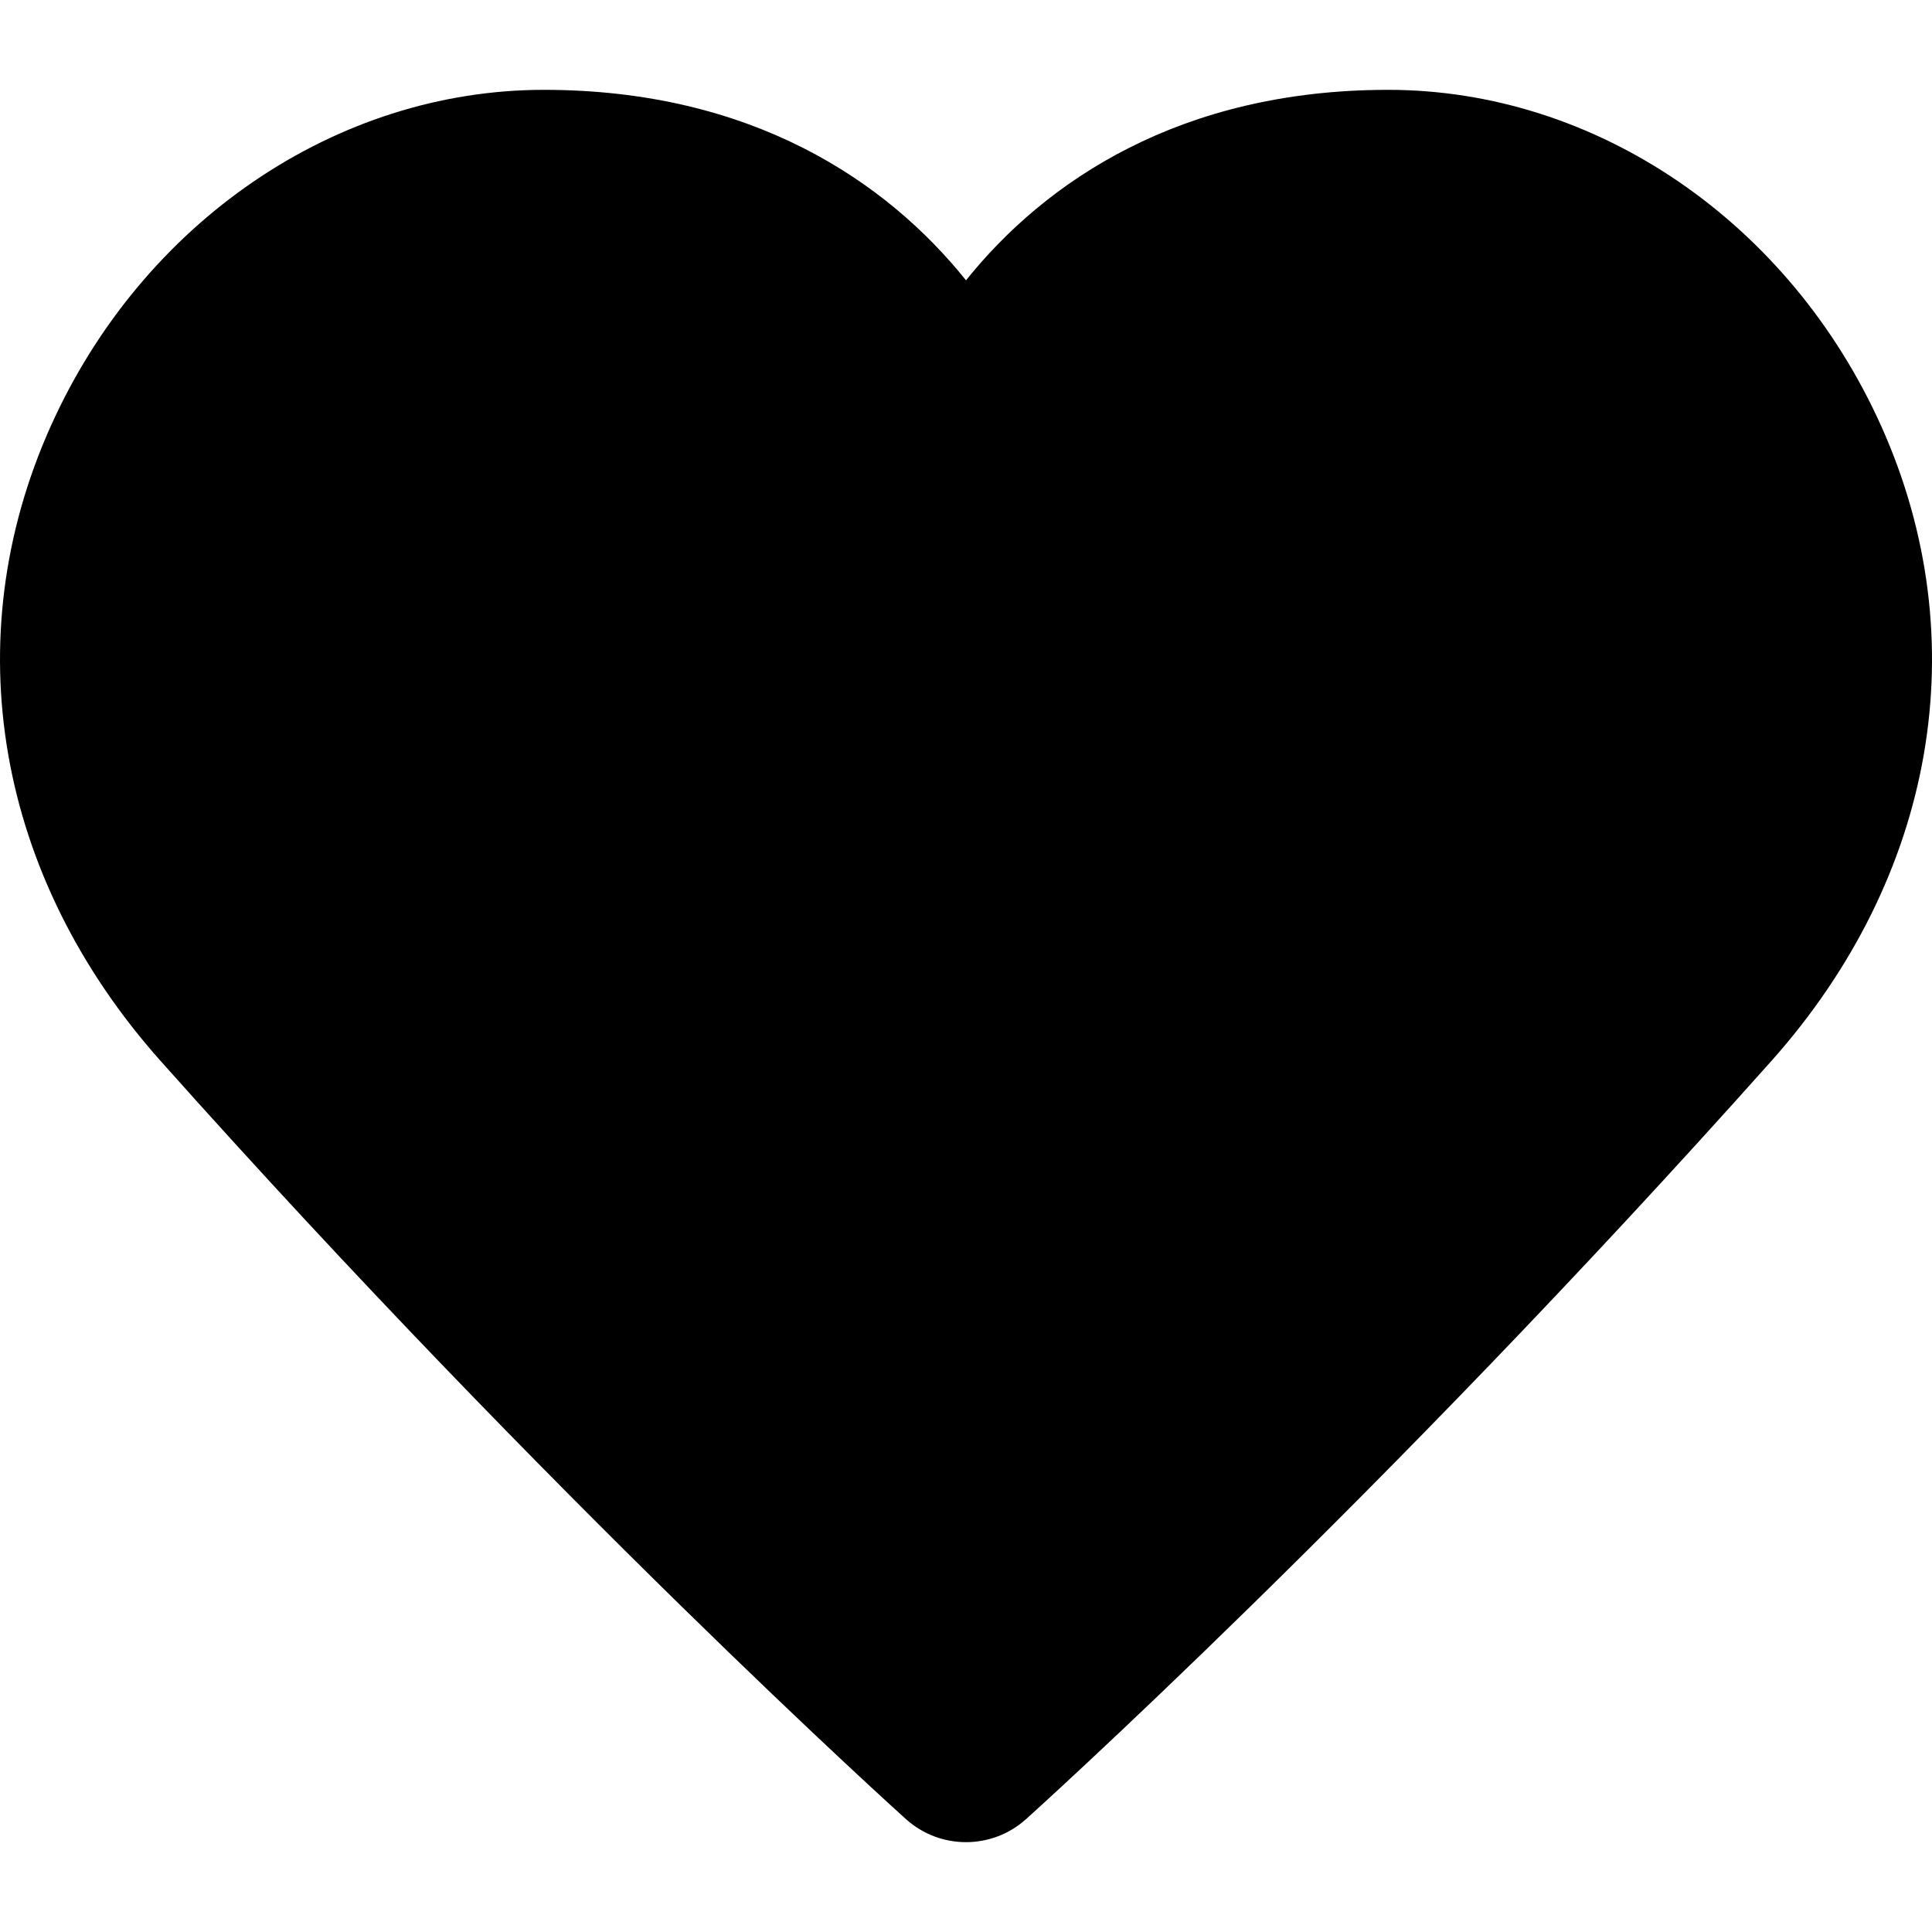
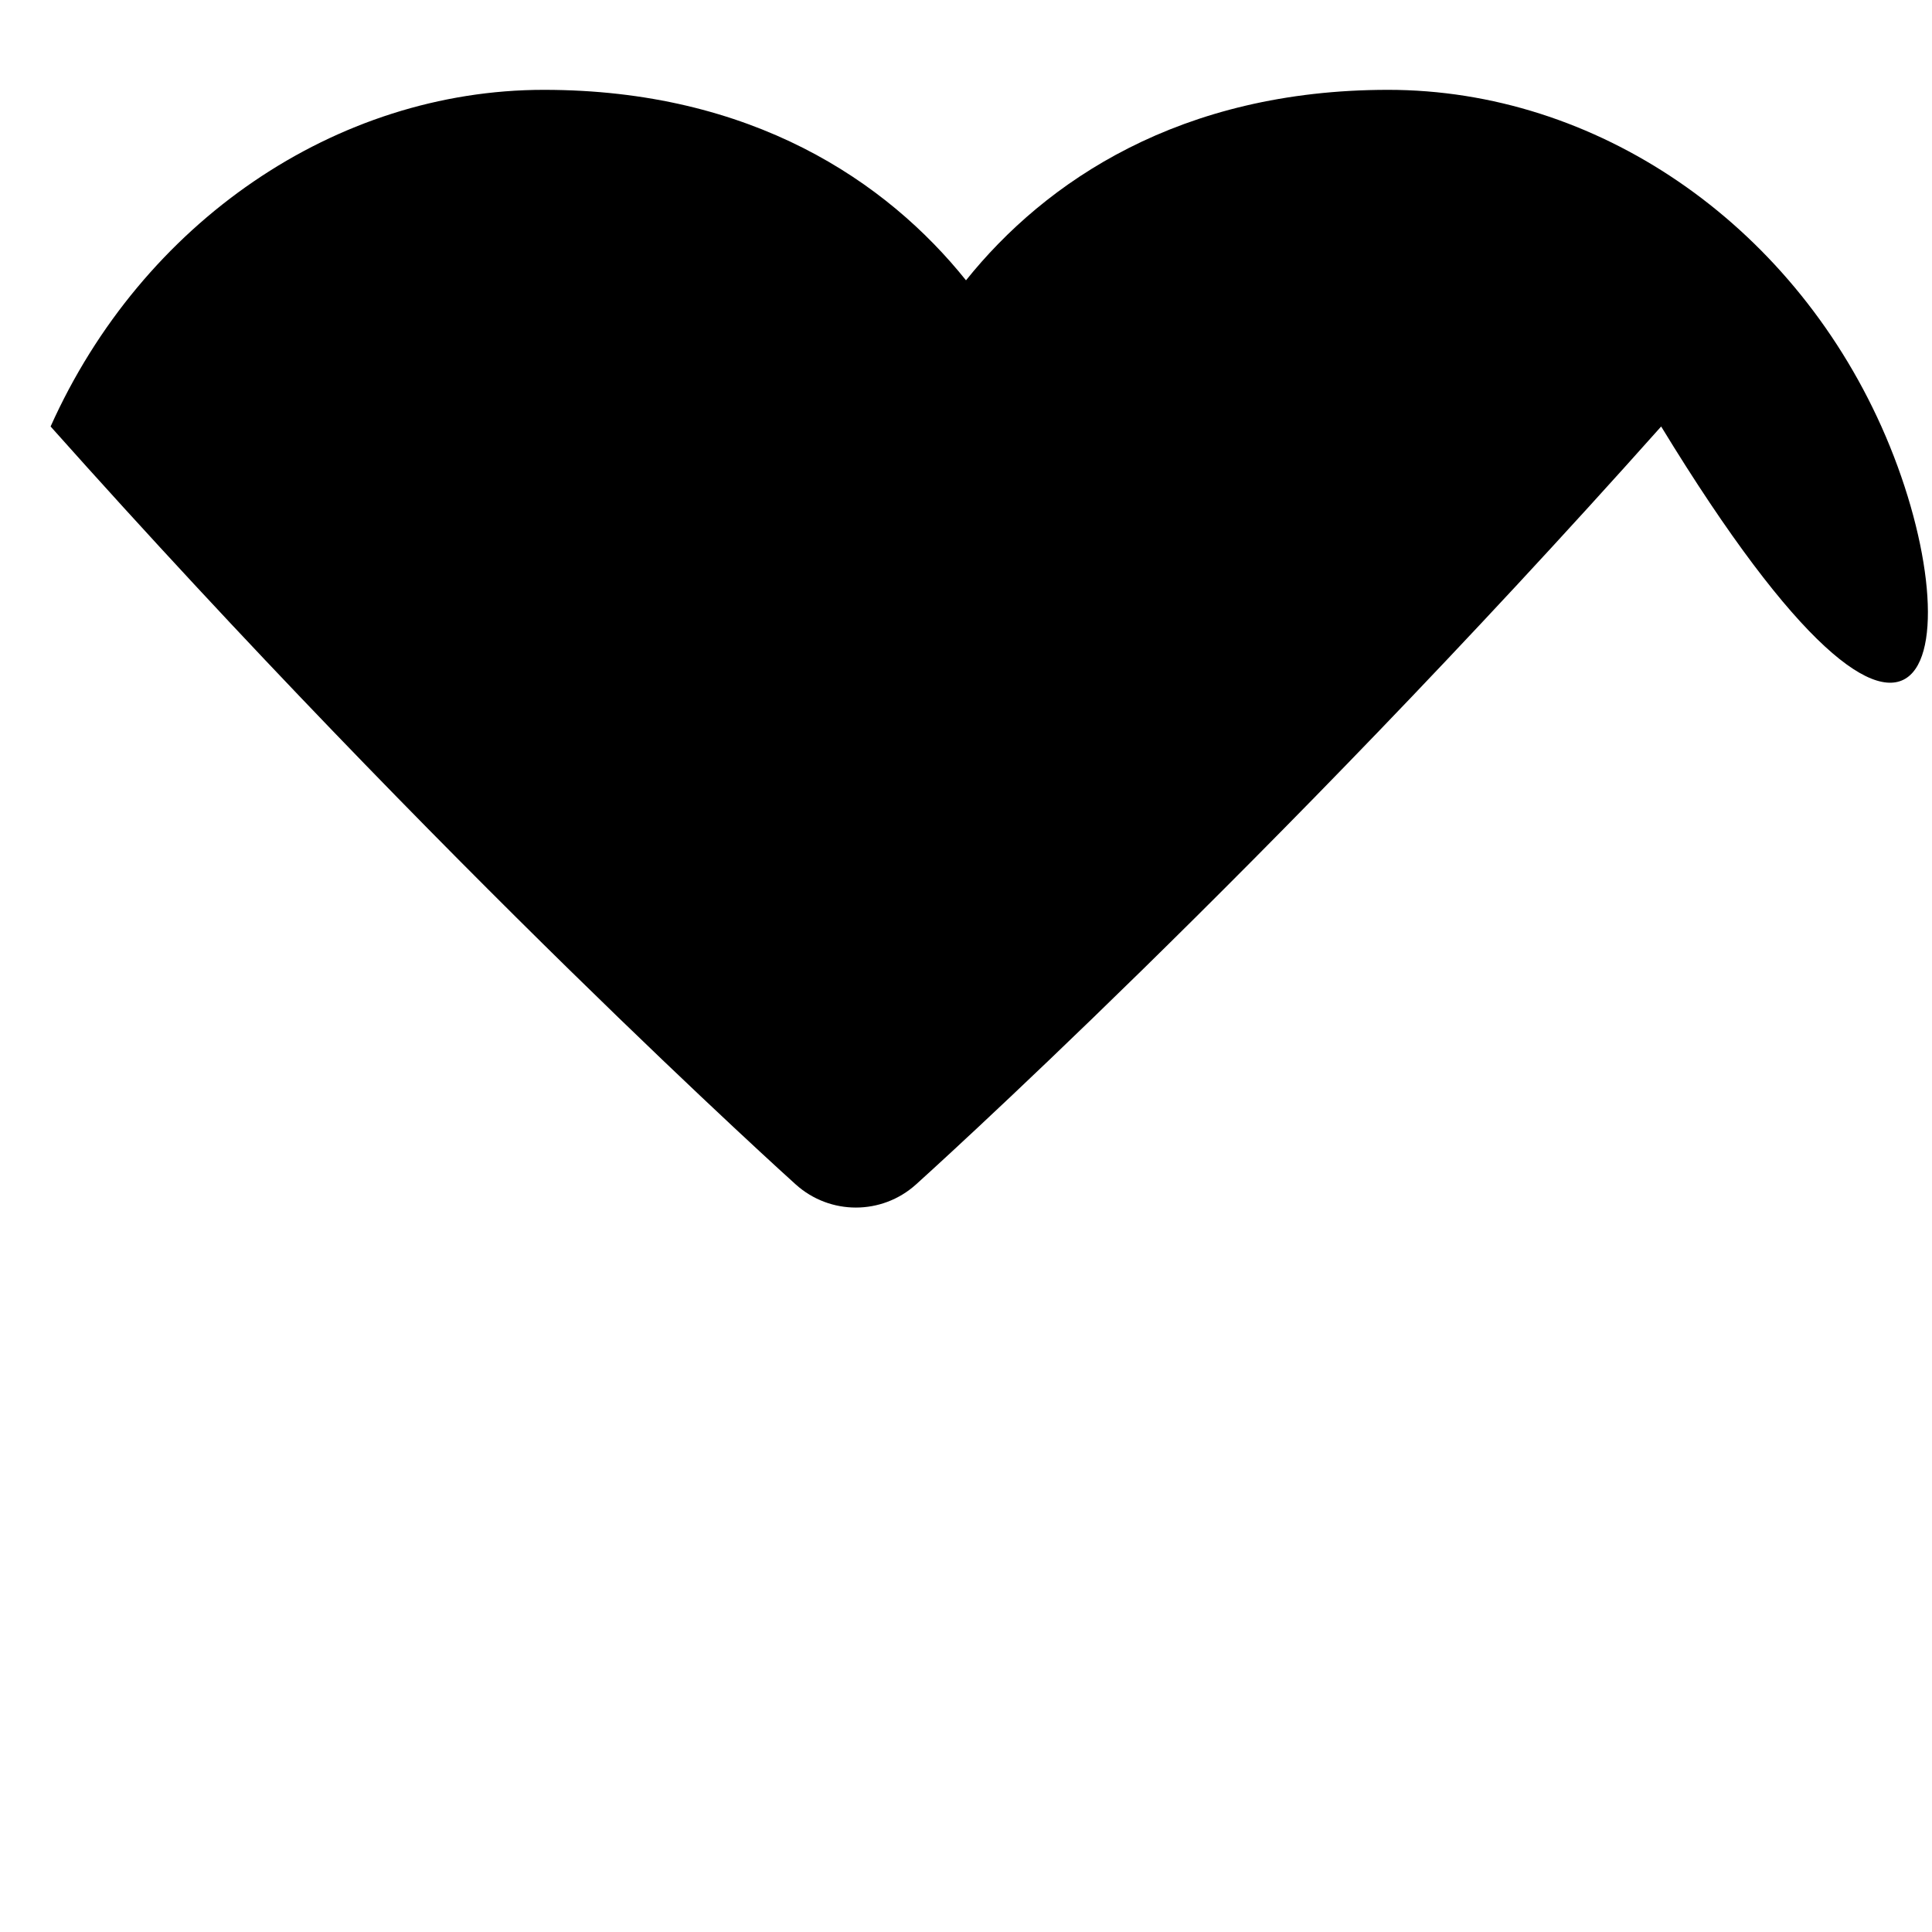
<svg xmlns="http://www.w3.org/2000/svg" version="1.1" id="Ebene_1" x="0px" y="0px" width="32px" height="32px" viewBox="0 0 32 32" enable-background="new 0 0 32 32" xml:space="preserve">
-   <path id="XMLID_18_" d="M31.162,7.064c-1.519-3.387-4.726-5.576-8.17-5.576c-3.443,0-5.677,1.515-6.992,3.155  c-1.315-1.641-3.549-3.155-6.992-3.155c-3.444,0-6.651,2.189-8.17,5.576c-1.581,3.528-0.898,7.457,1.824,10.511  c6.522,7.317,12.287,12.505,12.344,12.556c0.283,0.254,0.639,0.381,0.994,0.381s0.711-0.127,0.994-0.381  c0.057-0.051,5.821-5.238,12.344-12.556C32.061,14.521,32.743,10.593,31.162,7.064z" />
+   <path id="XMLID_18_" d="M31.162,7.064c-1.519-3.387-4.726-5.576-8.17-5.576c-3.443,0-5.677,1.515-6.992,3.155  c-1.315-1.641-3.549-3.155-6.992-3.155c-3.444,0-6.651,2.189-8.17,5.576c6.522,7.317,12.287,12.505,12.344,12.556c0.283,0.254,0.639,0.381,0.994,0.381s0.711-0.127,0.994-0.381  c0.057-0.051,5.821-5.238,12.344-12.556C32.061,14.521,32.743,10.593,31.162,7.064z" />
</svg>